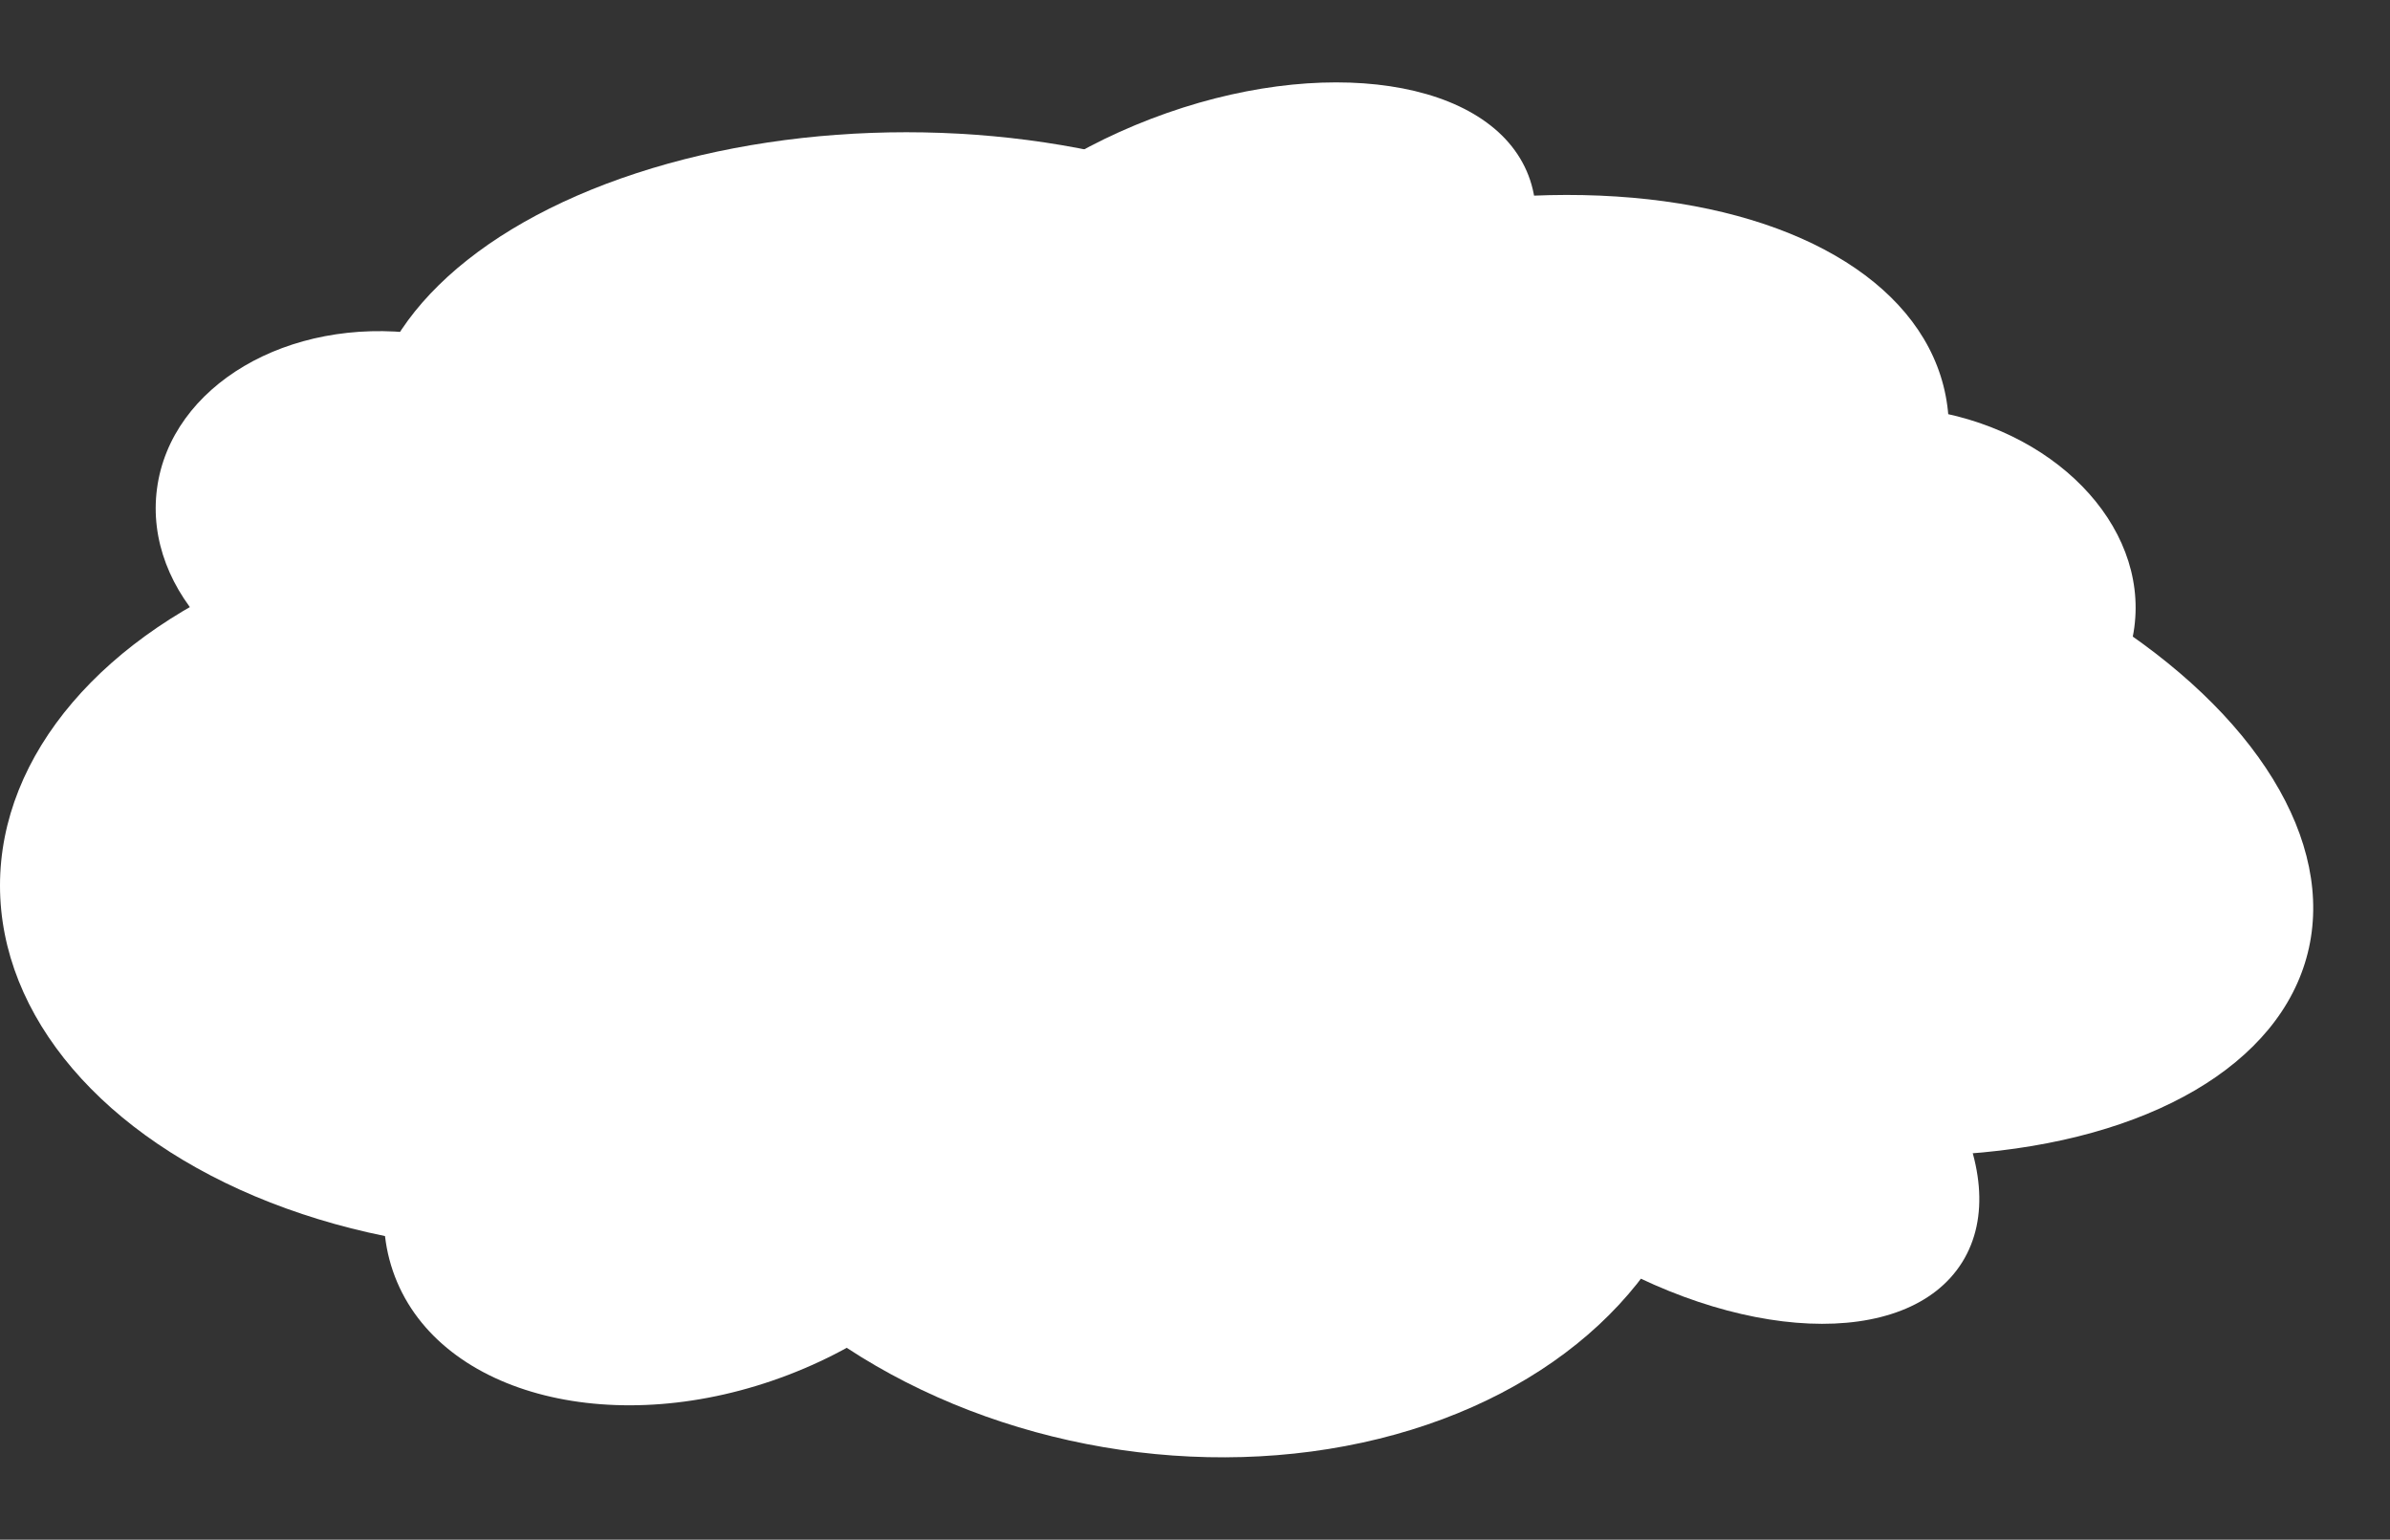
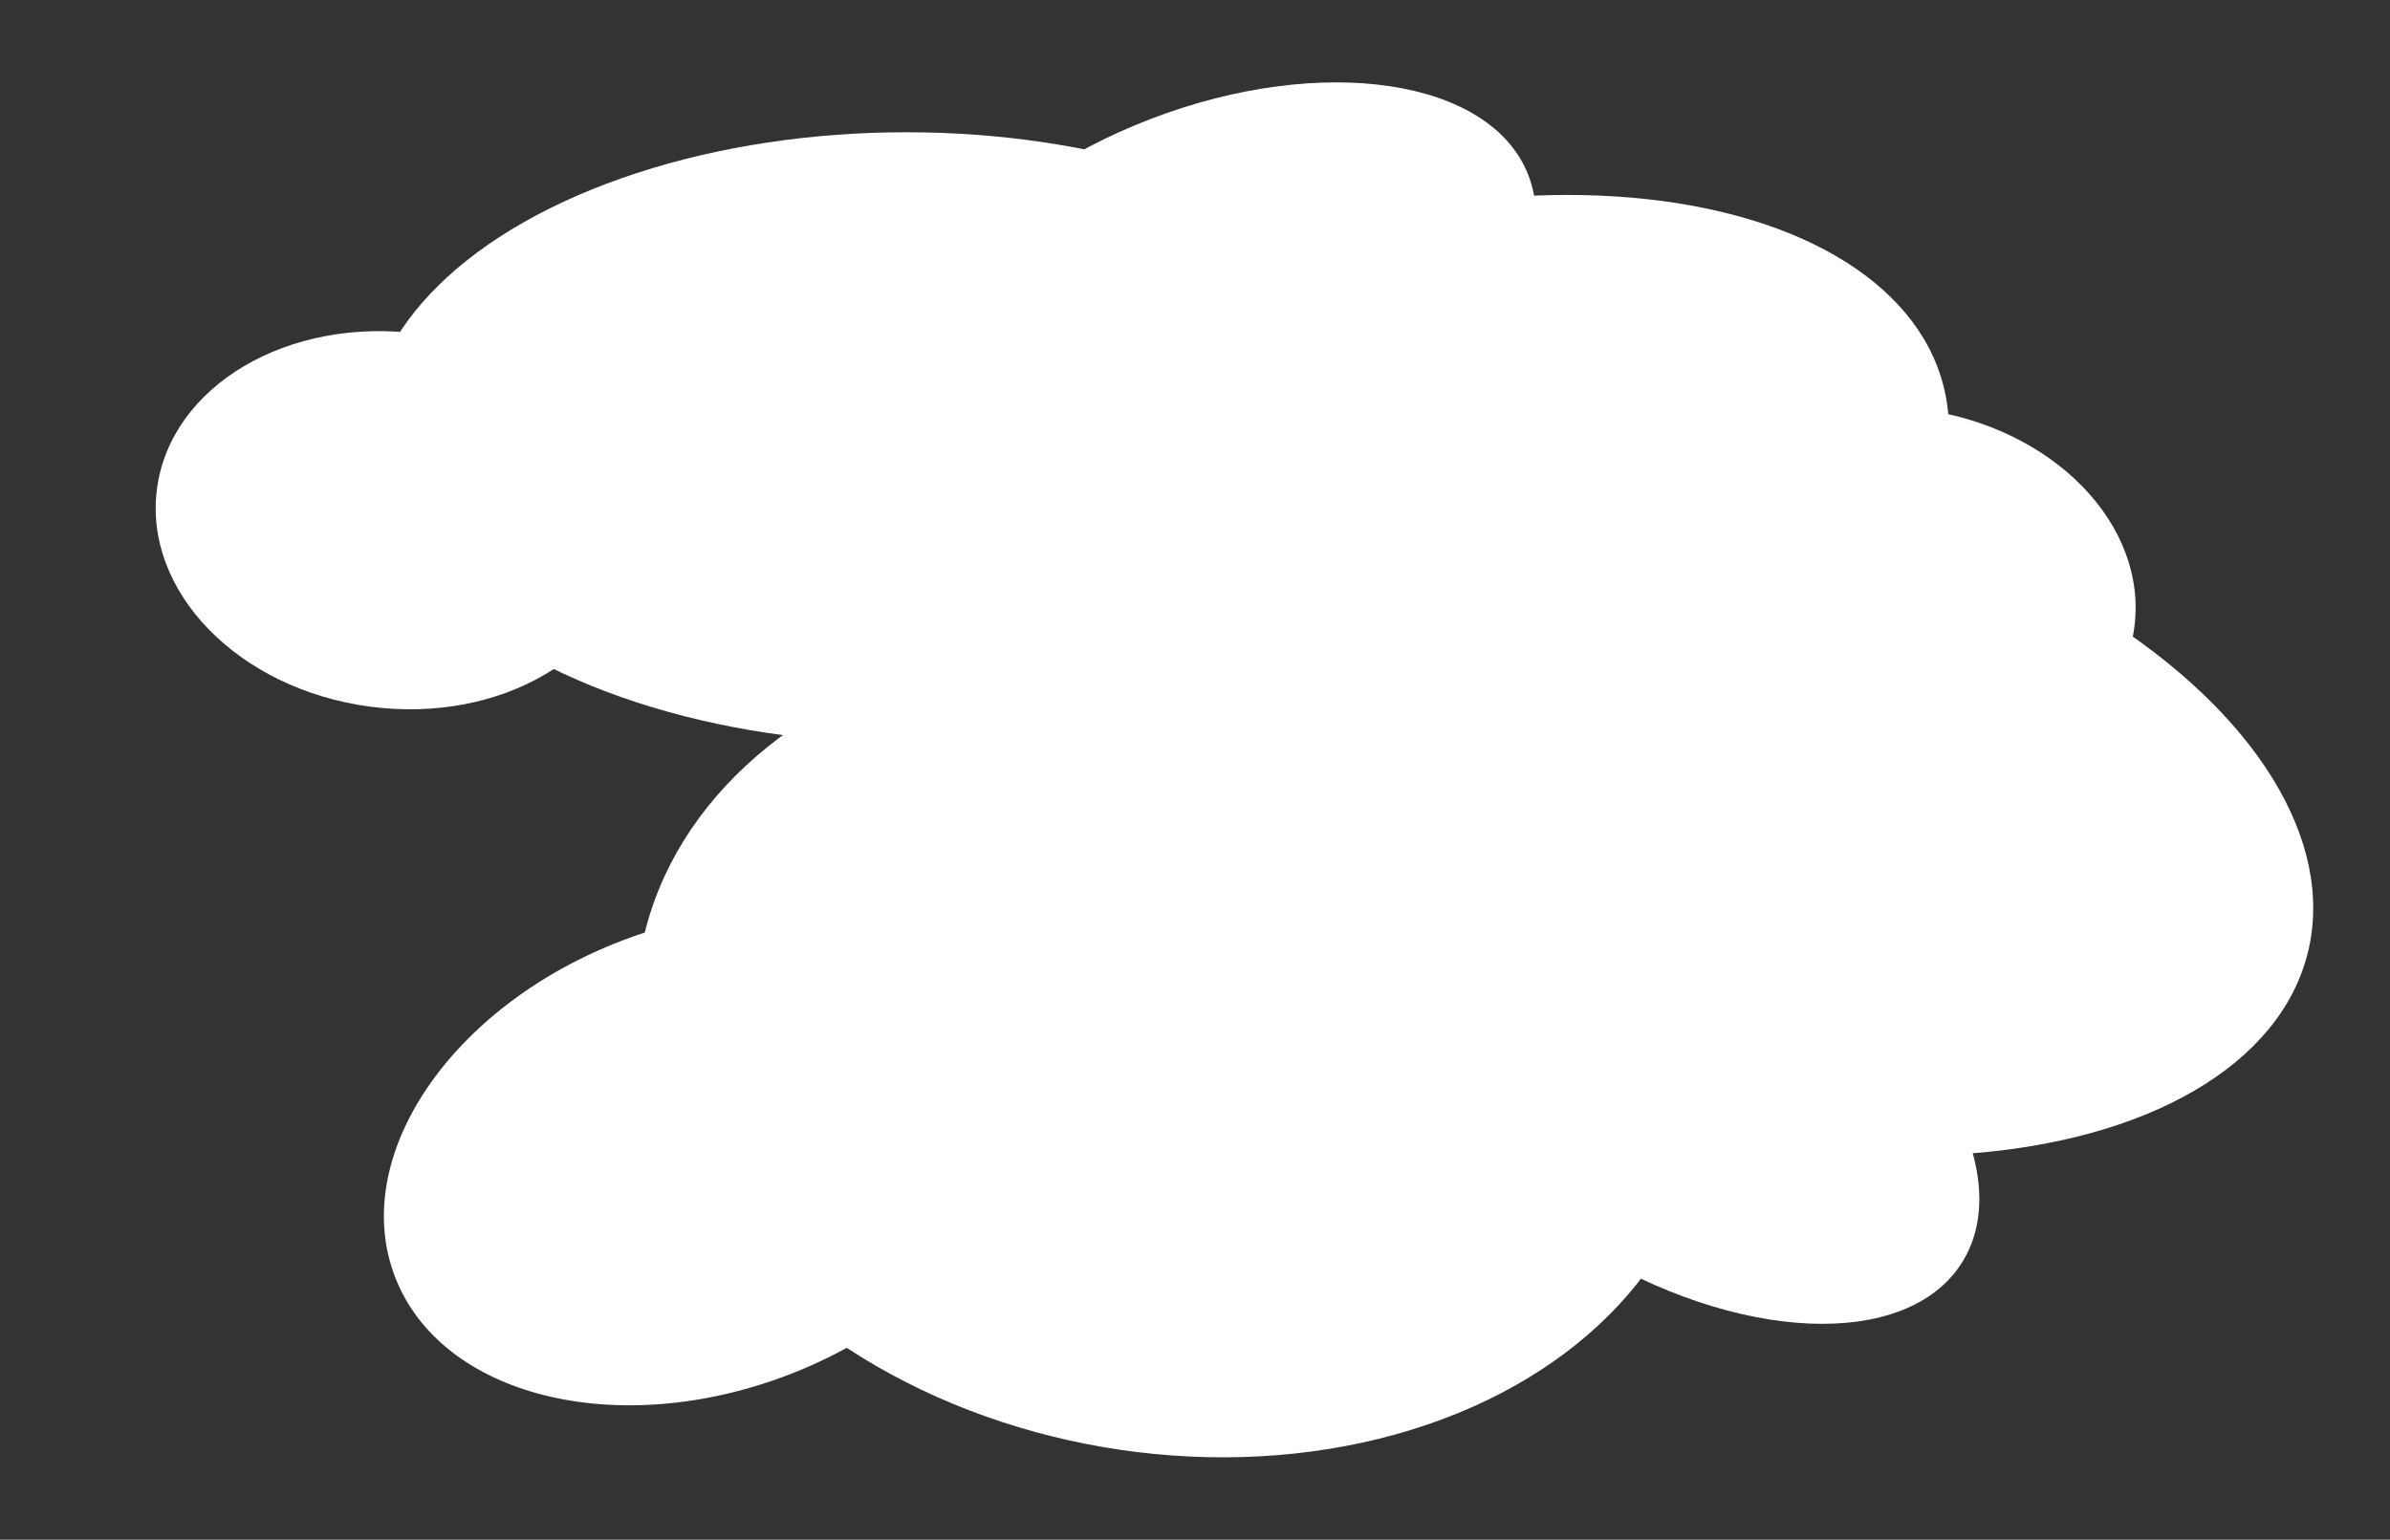
<svg xmlns="http://www.w3.org/2000/svg" width="506" height="326" viewBox="0 0 506 326" fill="none">
  <rect x="0" y="0" width="506" height="326" fill="#333333" stroke="none" />
-   <ellipse cx="114.5" cy="187.5" rx="114.5" ry="77.5" fill="white" />
  <ellipse cx="191.888" cy="92.681" rx="114.271" ry="64.681" fill="white" />
  <ellipse cx="300.768" cy="110.071" rx="114.271" ry="64.681" transform="rotate(-14.403 300.768 110.071)" fill="white" />
  <ellipse cx="372.177" cy="172.72" rx="119.98" ry="67.913" transform="rotate(14.008 372.177 172.72)" fill="white" />
  <ellipse cx="248.186" cy="221.336" rx="114.271" ry="86.306" transform="rotate(9.706 248.186 221.336)" fill="white" />
  <ellipse cx="149.294" cy="245.132" rx="70.338" ry="49.227" transform="rotate(-20.962 149.294 245.132)" fill="white" />
  <ellipse cx="257.927" cy="62.342" rx="70.338" ry="39.814" transform="rotate(-20.962 257.927 62.342)" fill="white" />
  <ellipse cx="83.554" cy="110.146" rx="50.757" ry="39.814" transform="rotate(7.56 83.554 110.146)" fill="white" />
  <ellipse cx="401.554" cy="126.146" rx="50.757" ry="39.814" transform="rotate(7.56 401.554 126.146)" fill="white" />
  <ellipse cx="355.752" cy="230.017" rx="70.338" ry="39.814" transform="rotate(31.971 355.752 230.017)" fill="white" />
</svg>